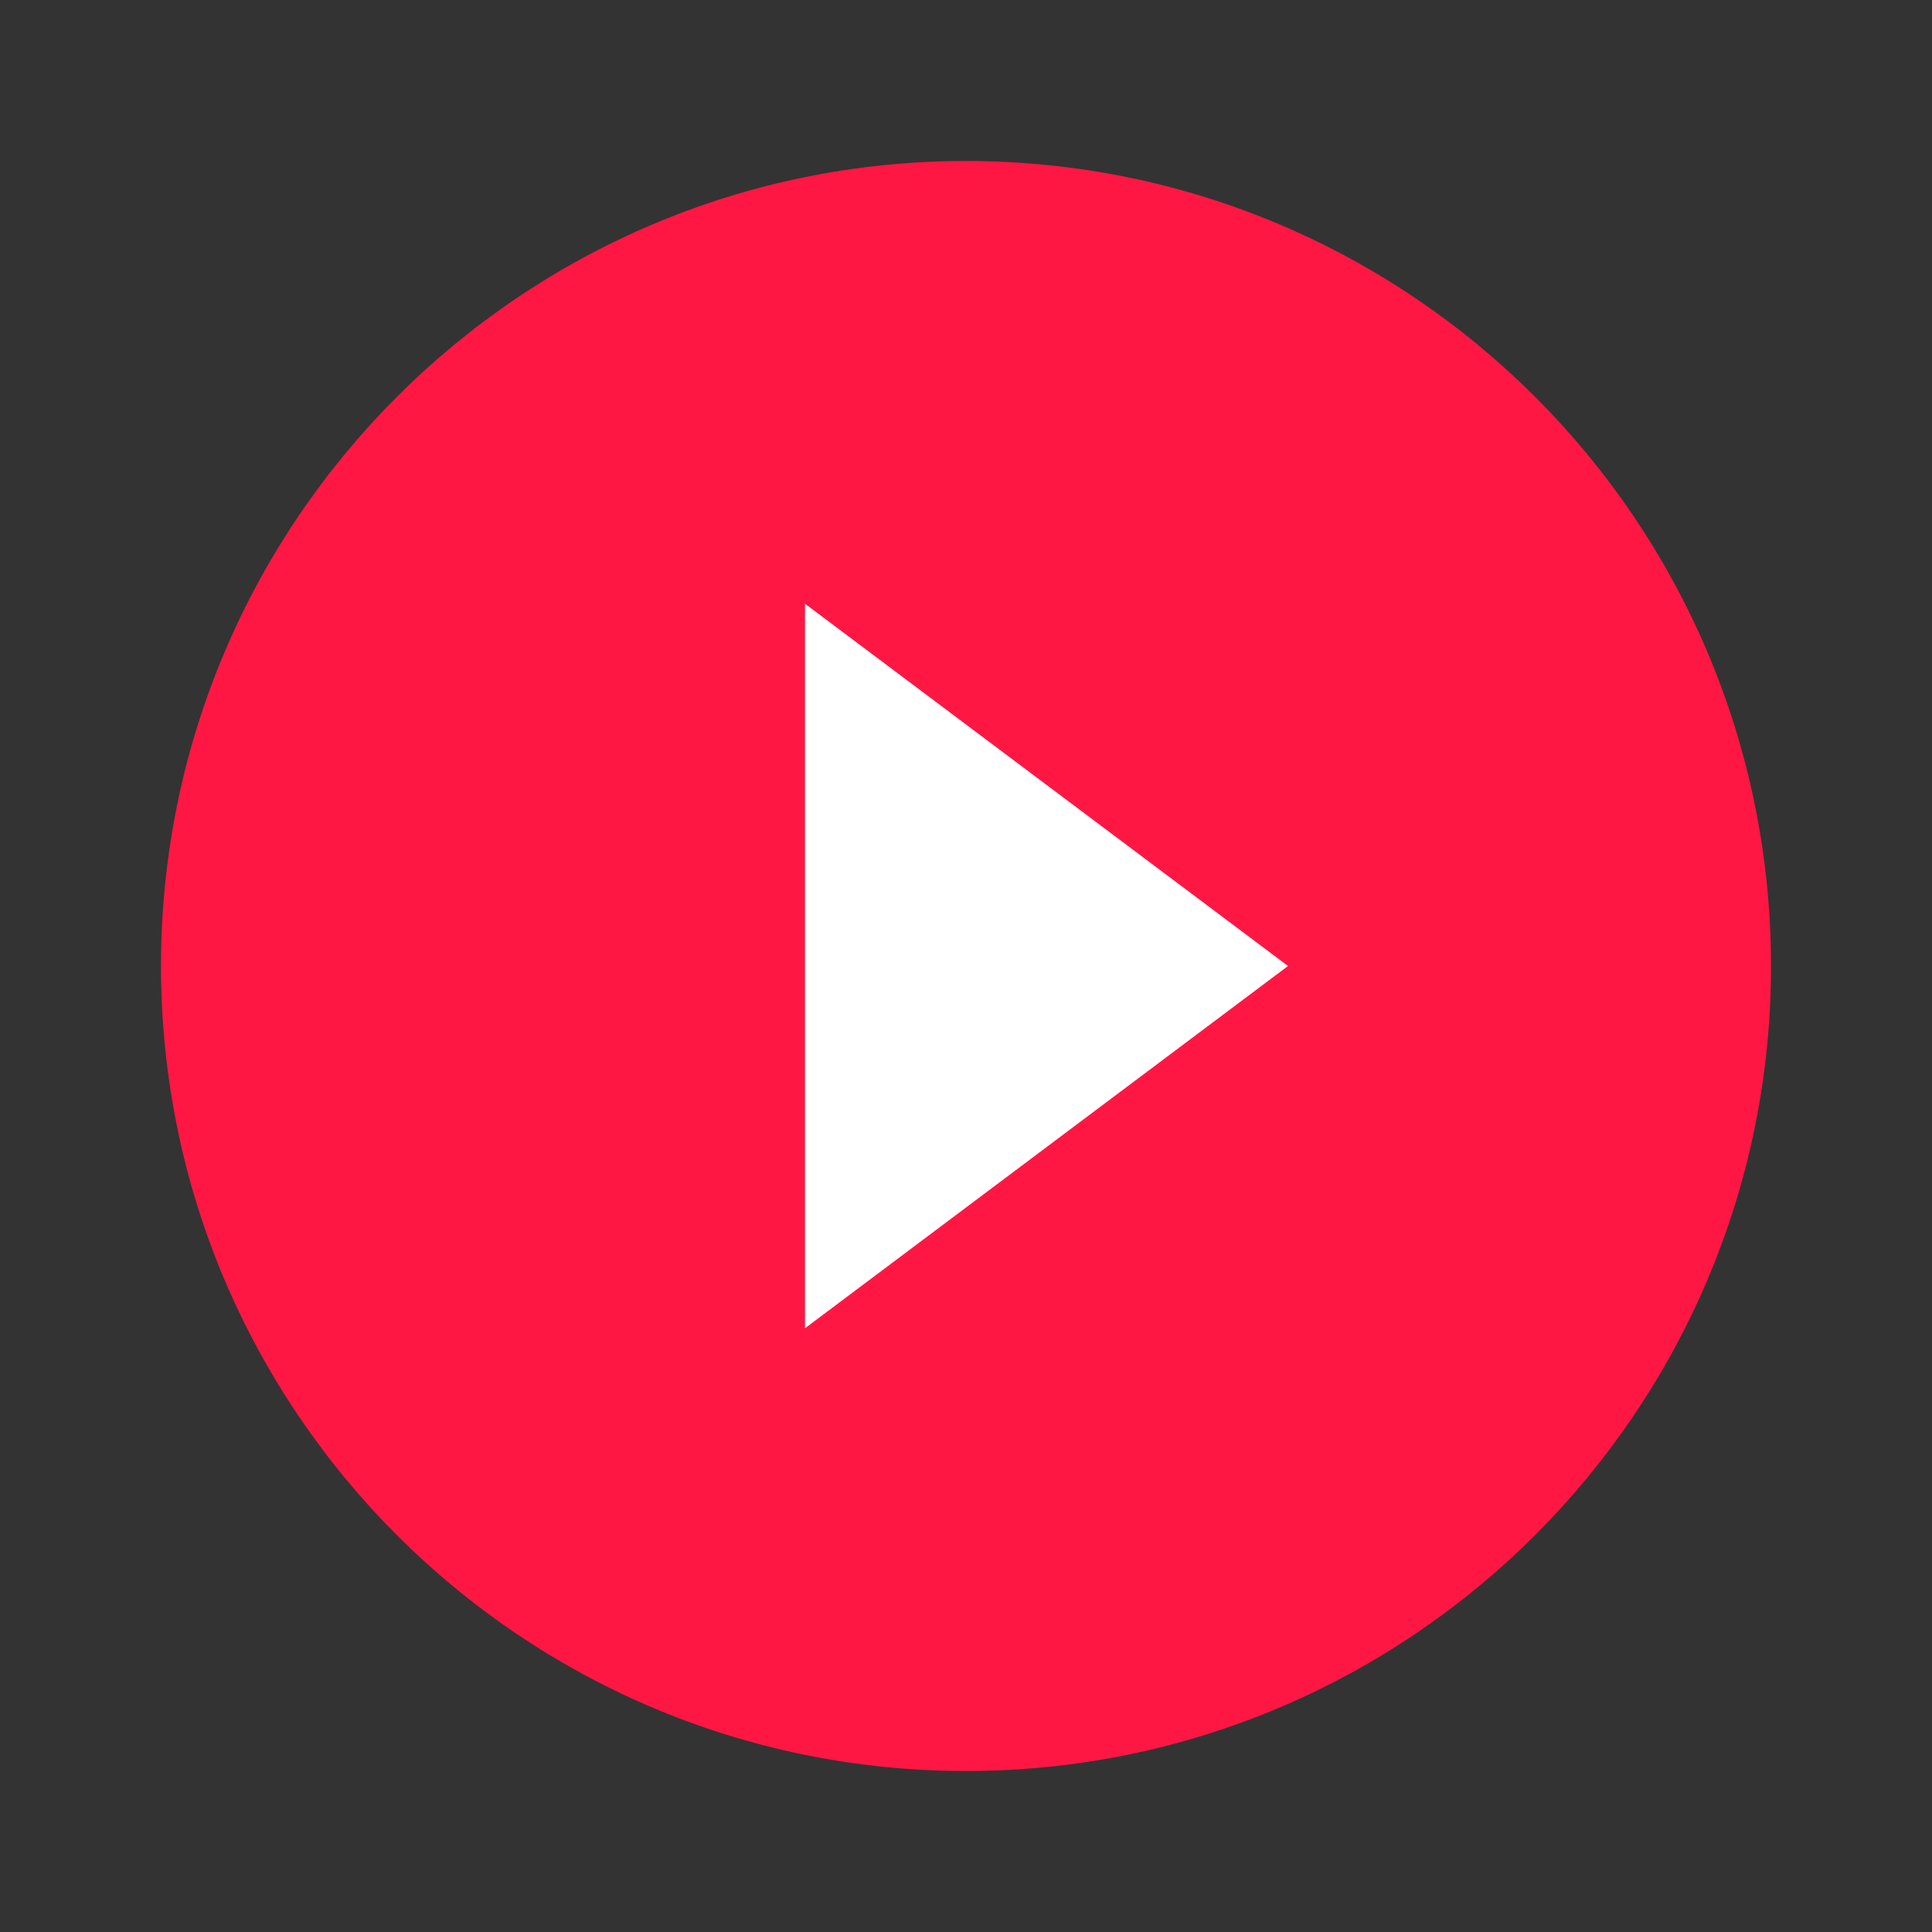
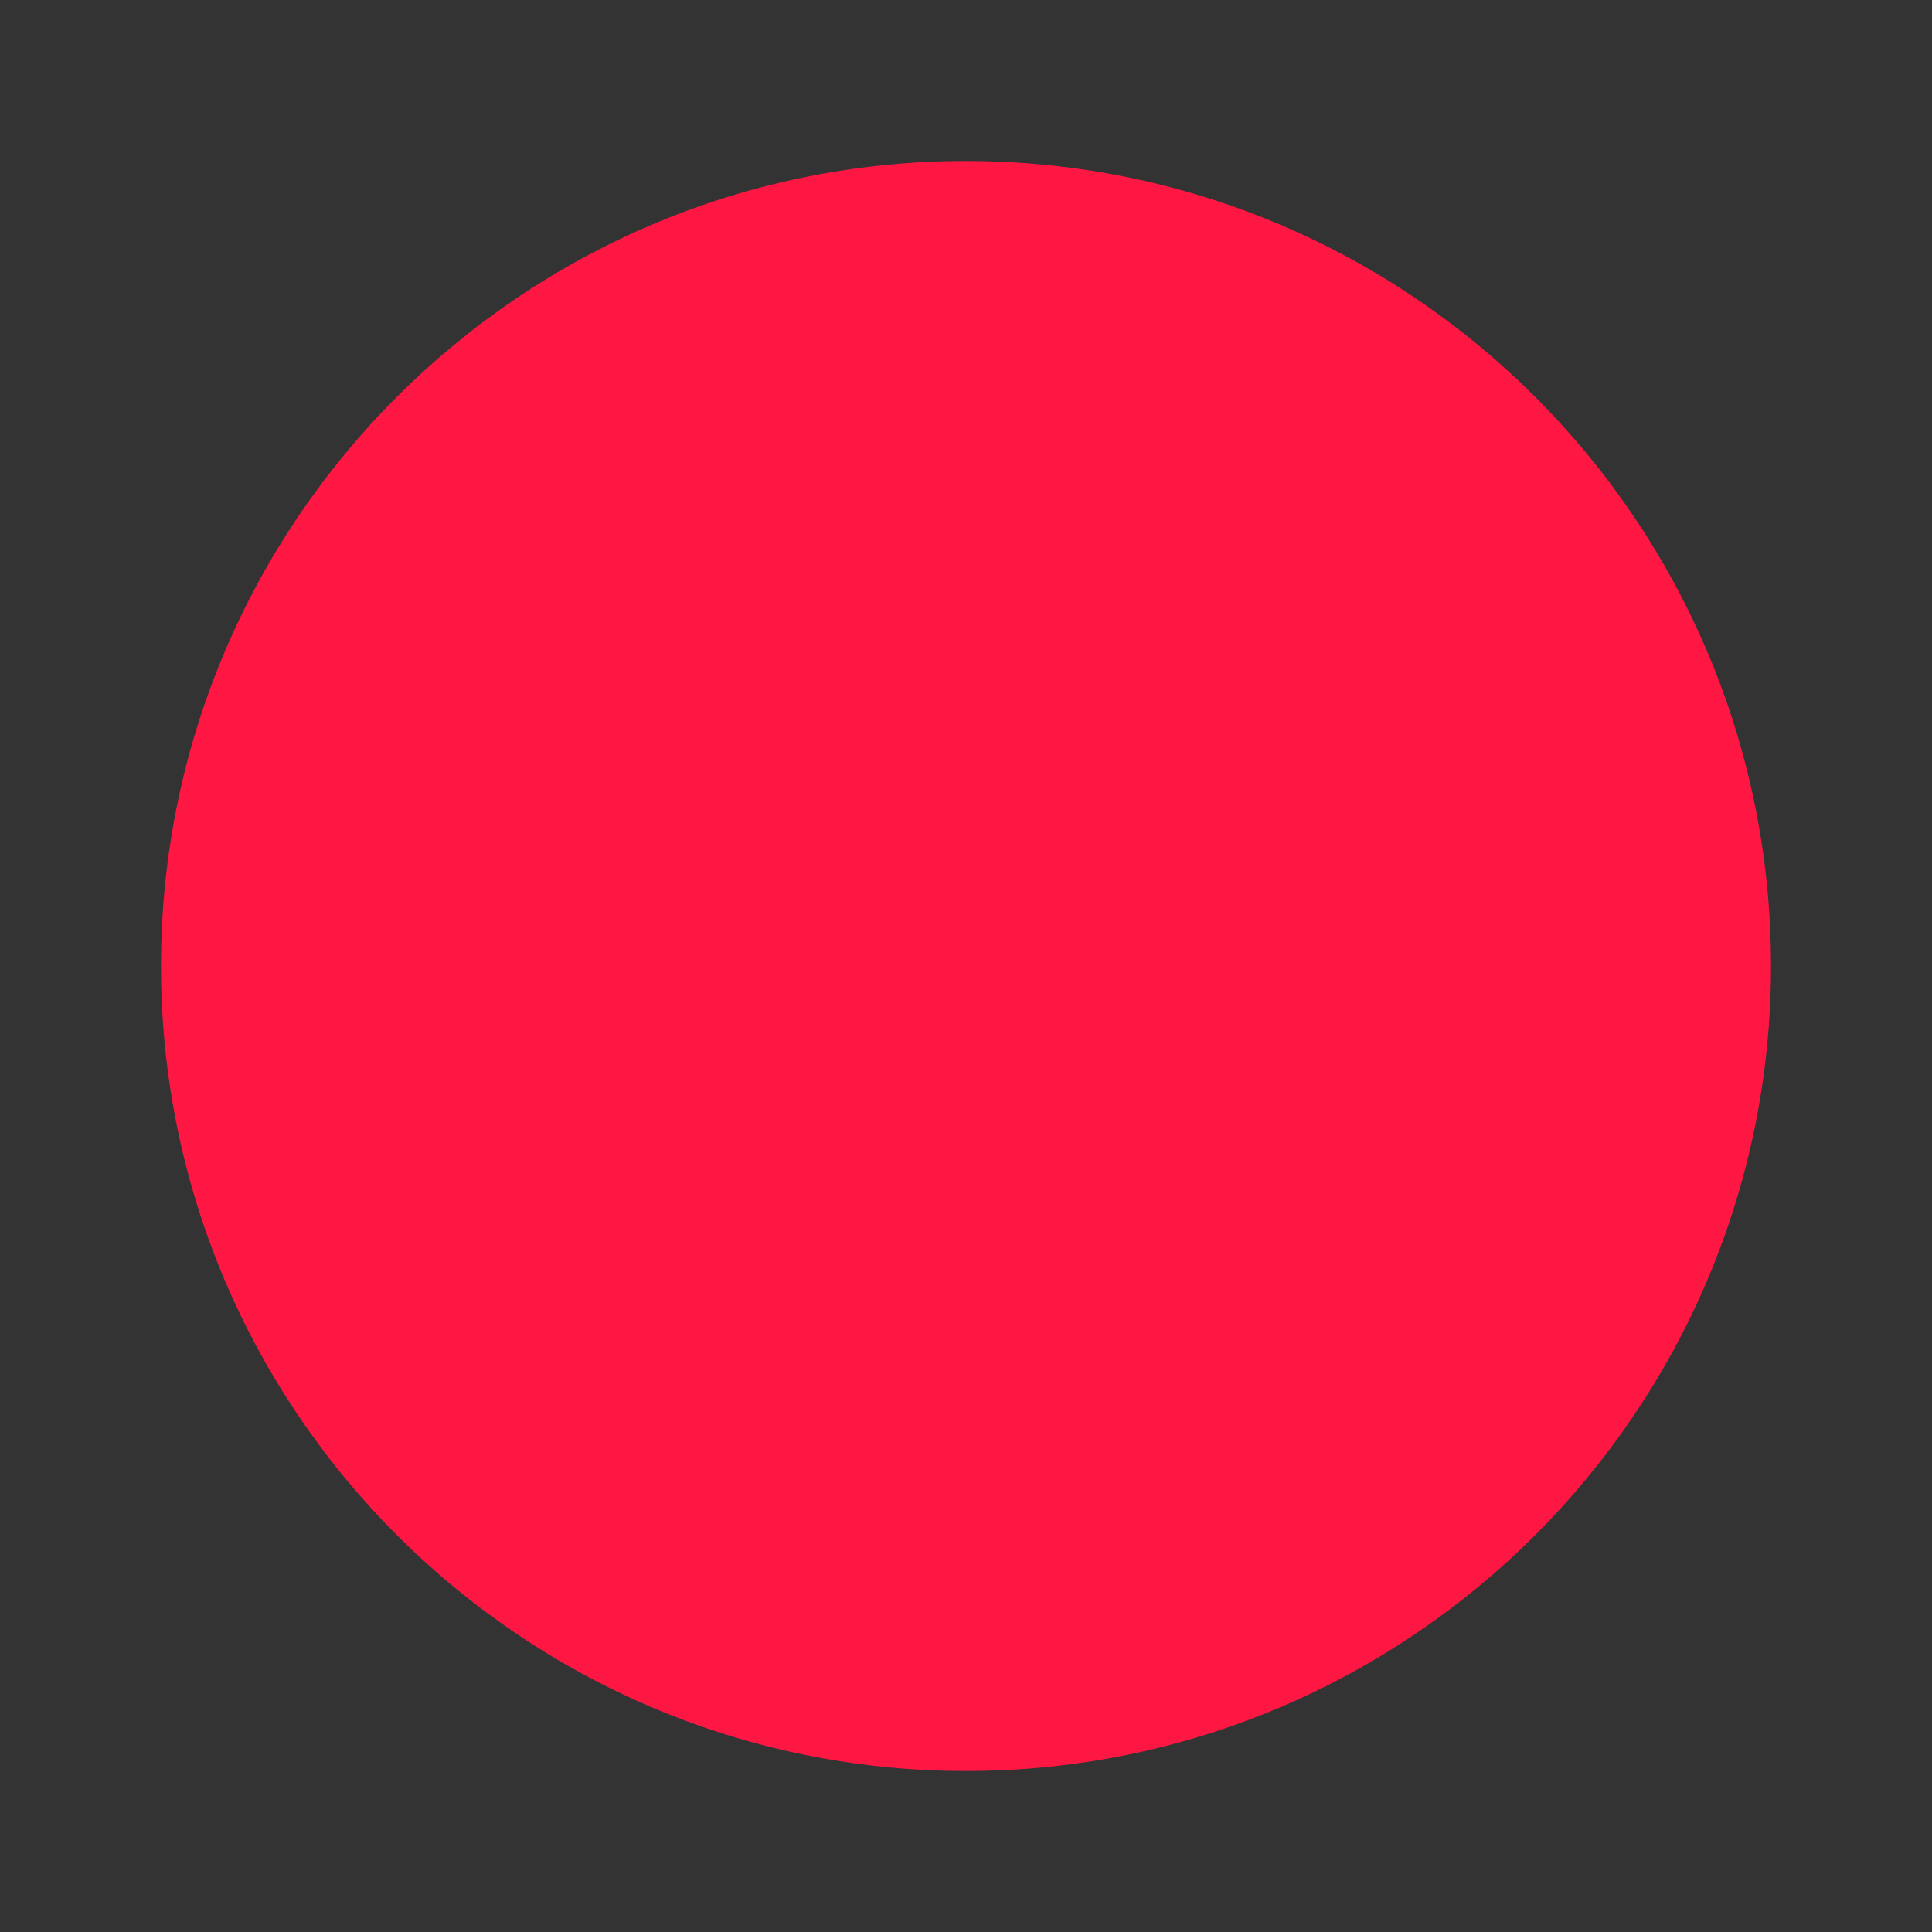
<svg xmlns="http://www.w3.org/2000/svg" width="36" height="36" viewBox="0 0 36 36">
  <rect x="0" y="0" width="36" height="36" fill="#333333" stroke="none" />
-   <path fill="none" d="M0 0h36v36H0V0z" />
+   <path fill="none" d="M0 0h36v36H0z" />
  <path fill="#FF1744" d="M18 3C9.72 3 3 9.72 3 18c0 8.279 6.72 15 15 15 8.279 0 15-6.721 15-15 0-8.28-6.721-15-15-15z" />
-   <path fill="#FFF" d="M15 24.75v-13.5L24 18" />
</svg>